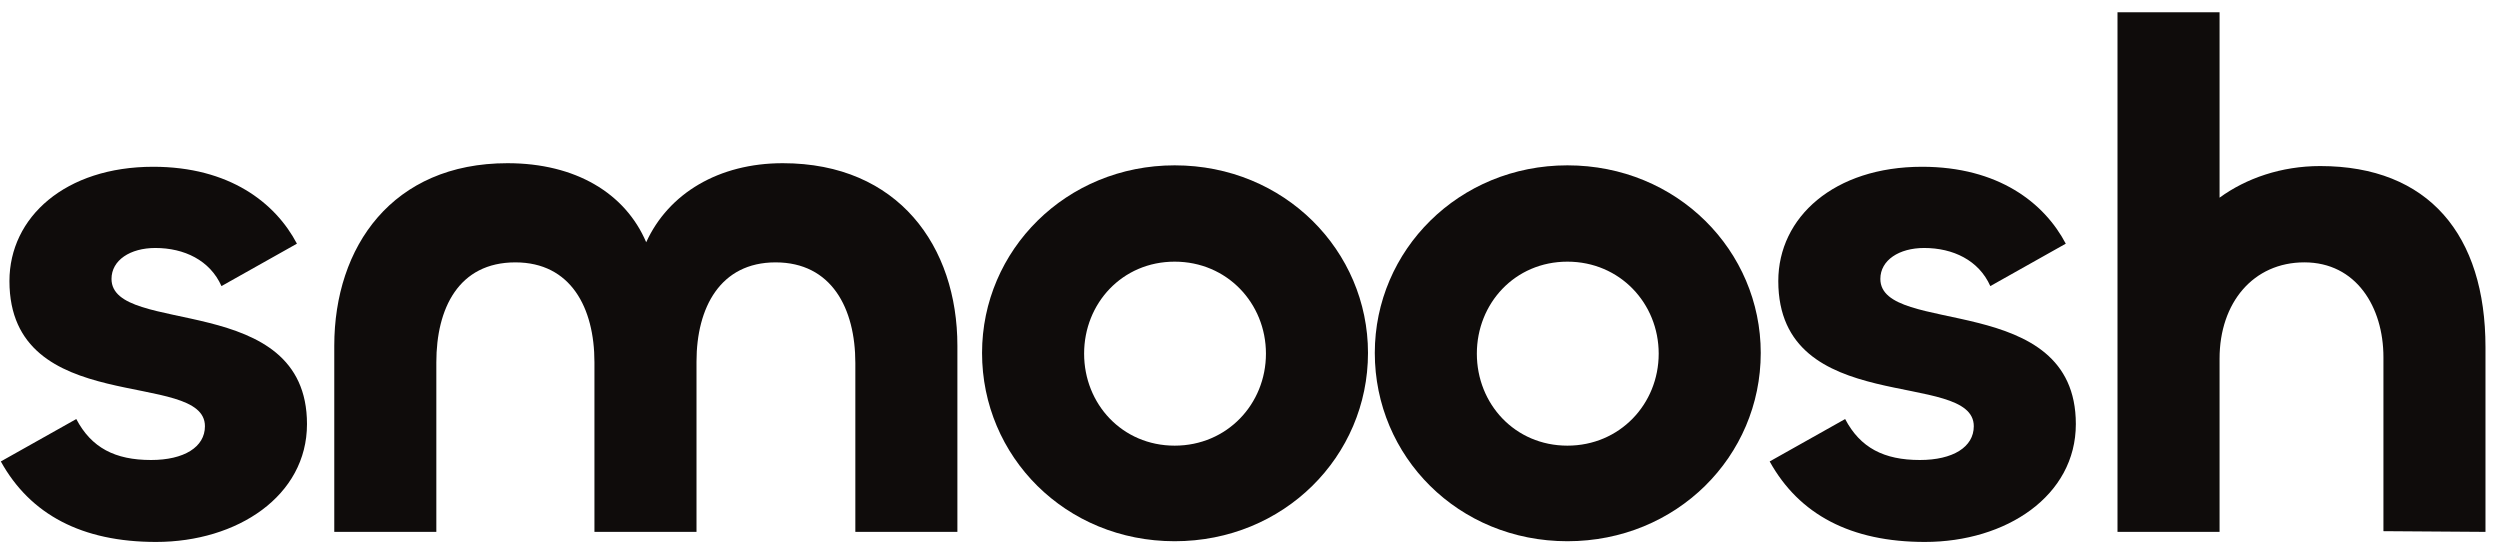
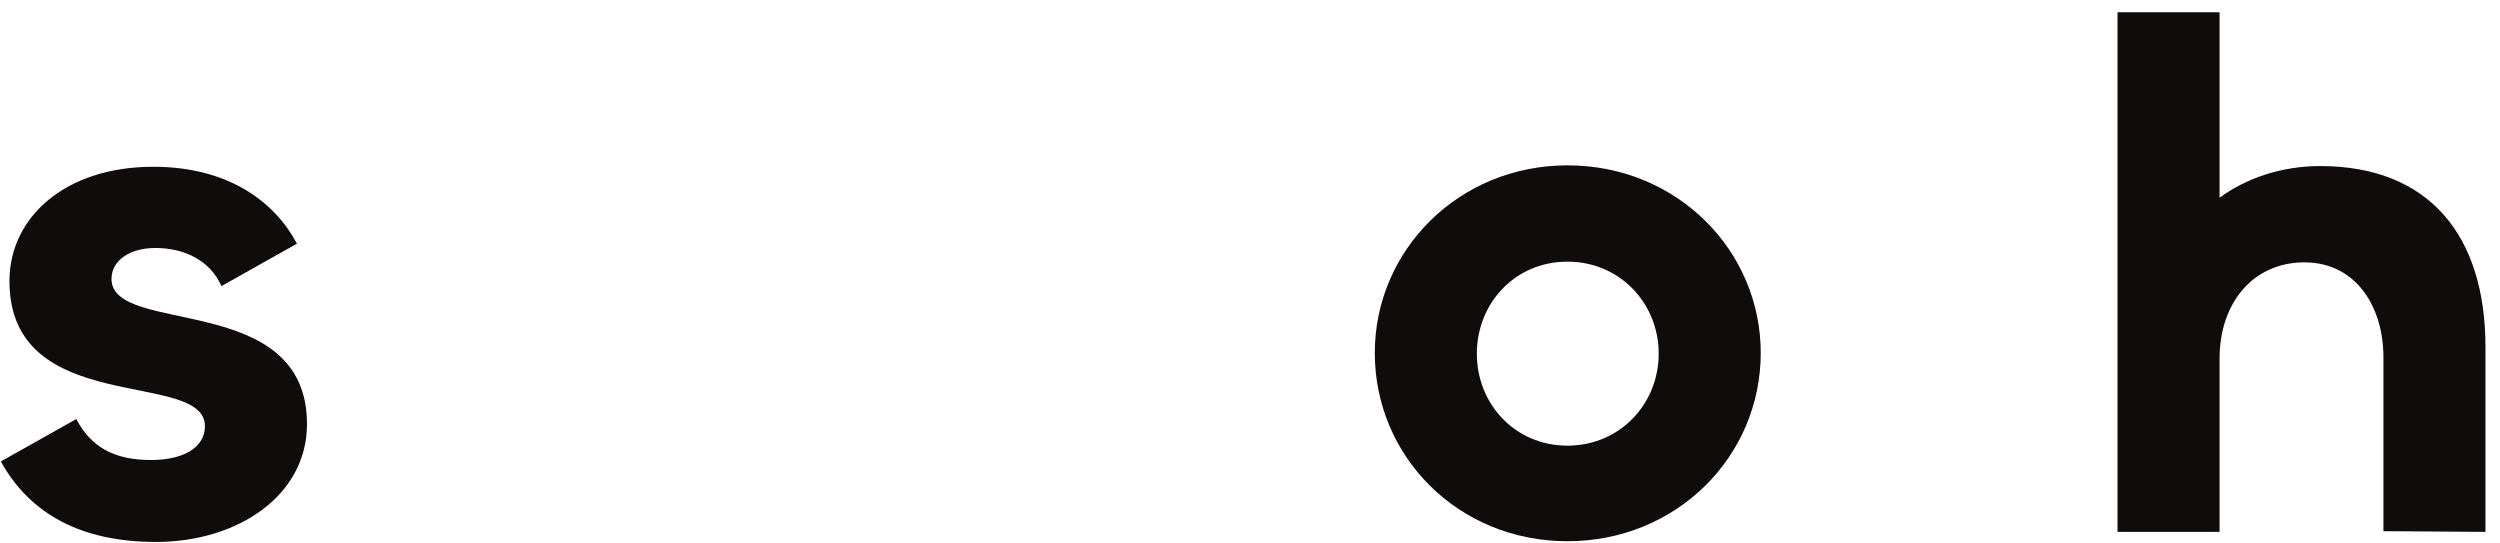
<svg xmlns="http://www.w3.org/2000/svg" fill="none" viewBox="0 0 161 35" height="35" width="161">
  <path fill="#0F0C0B" d="M142.94 34.253H136.367V0.789H142.94V12.73C144.652 11.481 146.92 10.694 149.419 10.694C156.408 10.694 160.065 15.137 160.065 22.358V34.253L153.493 34.207V23.006C153.493 19.766 151.734 16.896 148.401 16.896C145.115 16.896 142.94 19.488 142.94 23.098V34.253Z" />
-   <path fill="#0F0C0B" d="M123.964 34.901C119.197 34.901 115.864 33.142 113.967 29.717L118.827 26.986C119.799 28.837 121.326 29.624 123.64 29.624C125.769 29.624 127.112 28.791 127.112 27.449C127.112 23.746 114.522 26.94 114.522 18.099C114.522 13.98 118.132 10.74 123.779 10.74C128.685 10.74 131.648 13.055 133.036 15.693L128.176 18.424C127.436 16.757 125.769 15.97 123.918 15.97C122.298 15.97 121.095 16.757 121.095 17.961C121.095 21.663 133.684 18.701 133.684 27.31C133.684 31.939 129.194 34.901 123.964 34.901Z" />
  <path fill="#0F0C0B" d="M100.941 34.855C93.906 34.855 88.537 29.394 88.537 22.729C88.537 16.11 93.952 10.648 100.941 10.648C108.023 10.648 113.392 16.156 113.392 22.729C113.392 29.394 107.977 34.855 100.941 34.855ZM100.941 28.7C104.32 28.7 106.82 26.015 106.82 22.775C106.82 19.535 104.32 16.851 100.941 16.851C97.563 16.851 95.109 19.535 95.109 22.775C95.109 26.015 97.563 28.7 100.941 28.7Z" />
-   <path fill="#0F0C0B" d="M75.648 34.855C68.613 34.855 63.244 29.394 63.244 22.729C63.244 16.11 68.659 10.648 75.648 10.648C82.73 10.648 88.099 16.156 88.099 22.729C88.099 29.394 82.684 34.855 75.648 34.855ZM75.648 28.7C79.027 28.7 81.527 26.015 81.527 22.775C81.527 19.535 79.027 16.851 75.648 16.851C72.27 16.851 69.817 19.535 69.817 22.775C69.817 26.015 72.27 28.7 75.648 28.7Z" />
-   <path fill="#0F0C0B" d="M50.409 10.51C57.861 10.51 61.656 15.879 61.656 22.266V34.254H55.084V23.377C55.084 19.859 53.556 16.897 49.946 16.897C46.382 16.897 44.855 19.813 44.855 23.284V34.254H38.282V23.331C38.282 19.813 36.755 16.897 33.191 16.897C29.535 16.897 28.1 19.859 28.1 23.331V34.254H21.527V22.266C21.527 15.879 25.276 10.51 32.682 10.51C37.079 10.51 40.273 12.454 41.615 15.601C43.05 12.454 46.29 10.51 50.409 10.51Z" />
  <path fill="#0F0C0B" d="M10.05 34.901C5.283 34.901 1.95 33.142 0.053 29.717L4.913 26.986C5.885 28.837 7.412 29.624 9.726 29.624C11.855 29.624 13.198 28.791 13.198 27.449C13.198 23.746 0.608 26.94 0.608 18.099C0.608 13.98 4.218 10.74 9.865 10.74C14.771 10.74 17.733 13.055 19.122 15.693L14.262 18.424C13.522 16.757 11.855 15.97 10.004 15.97C8.384 15.97 7.181 16.757 7.181 17.961C7.181 21.663 19.77 18.701 19.77 27.31C19.77 31.939 15.28 34.901 10.05 34.901Z" />
</svg>